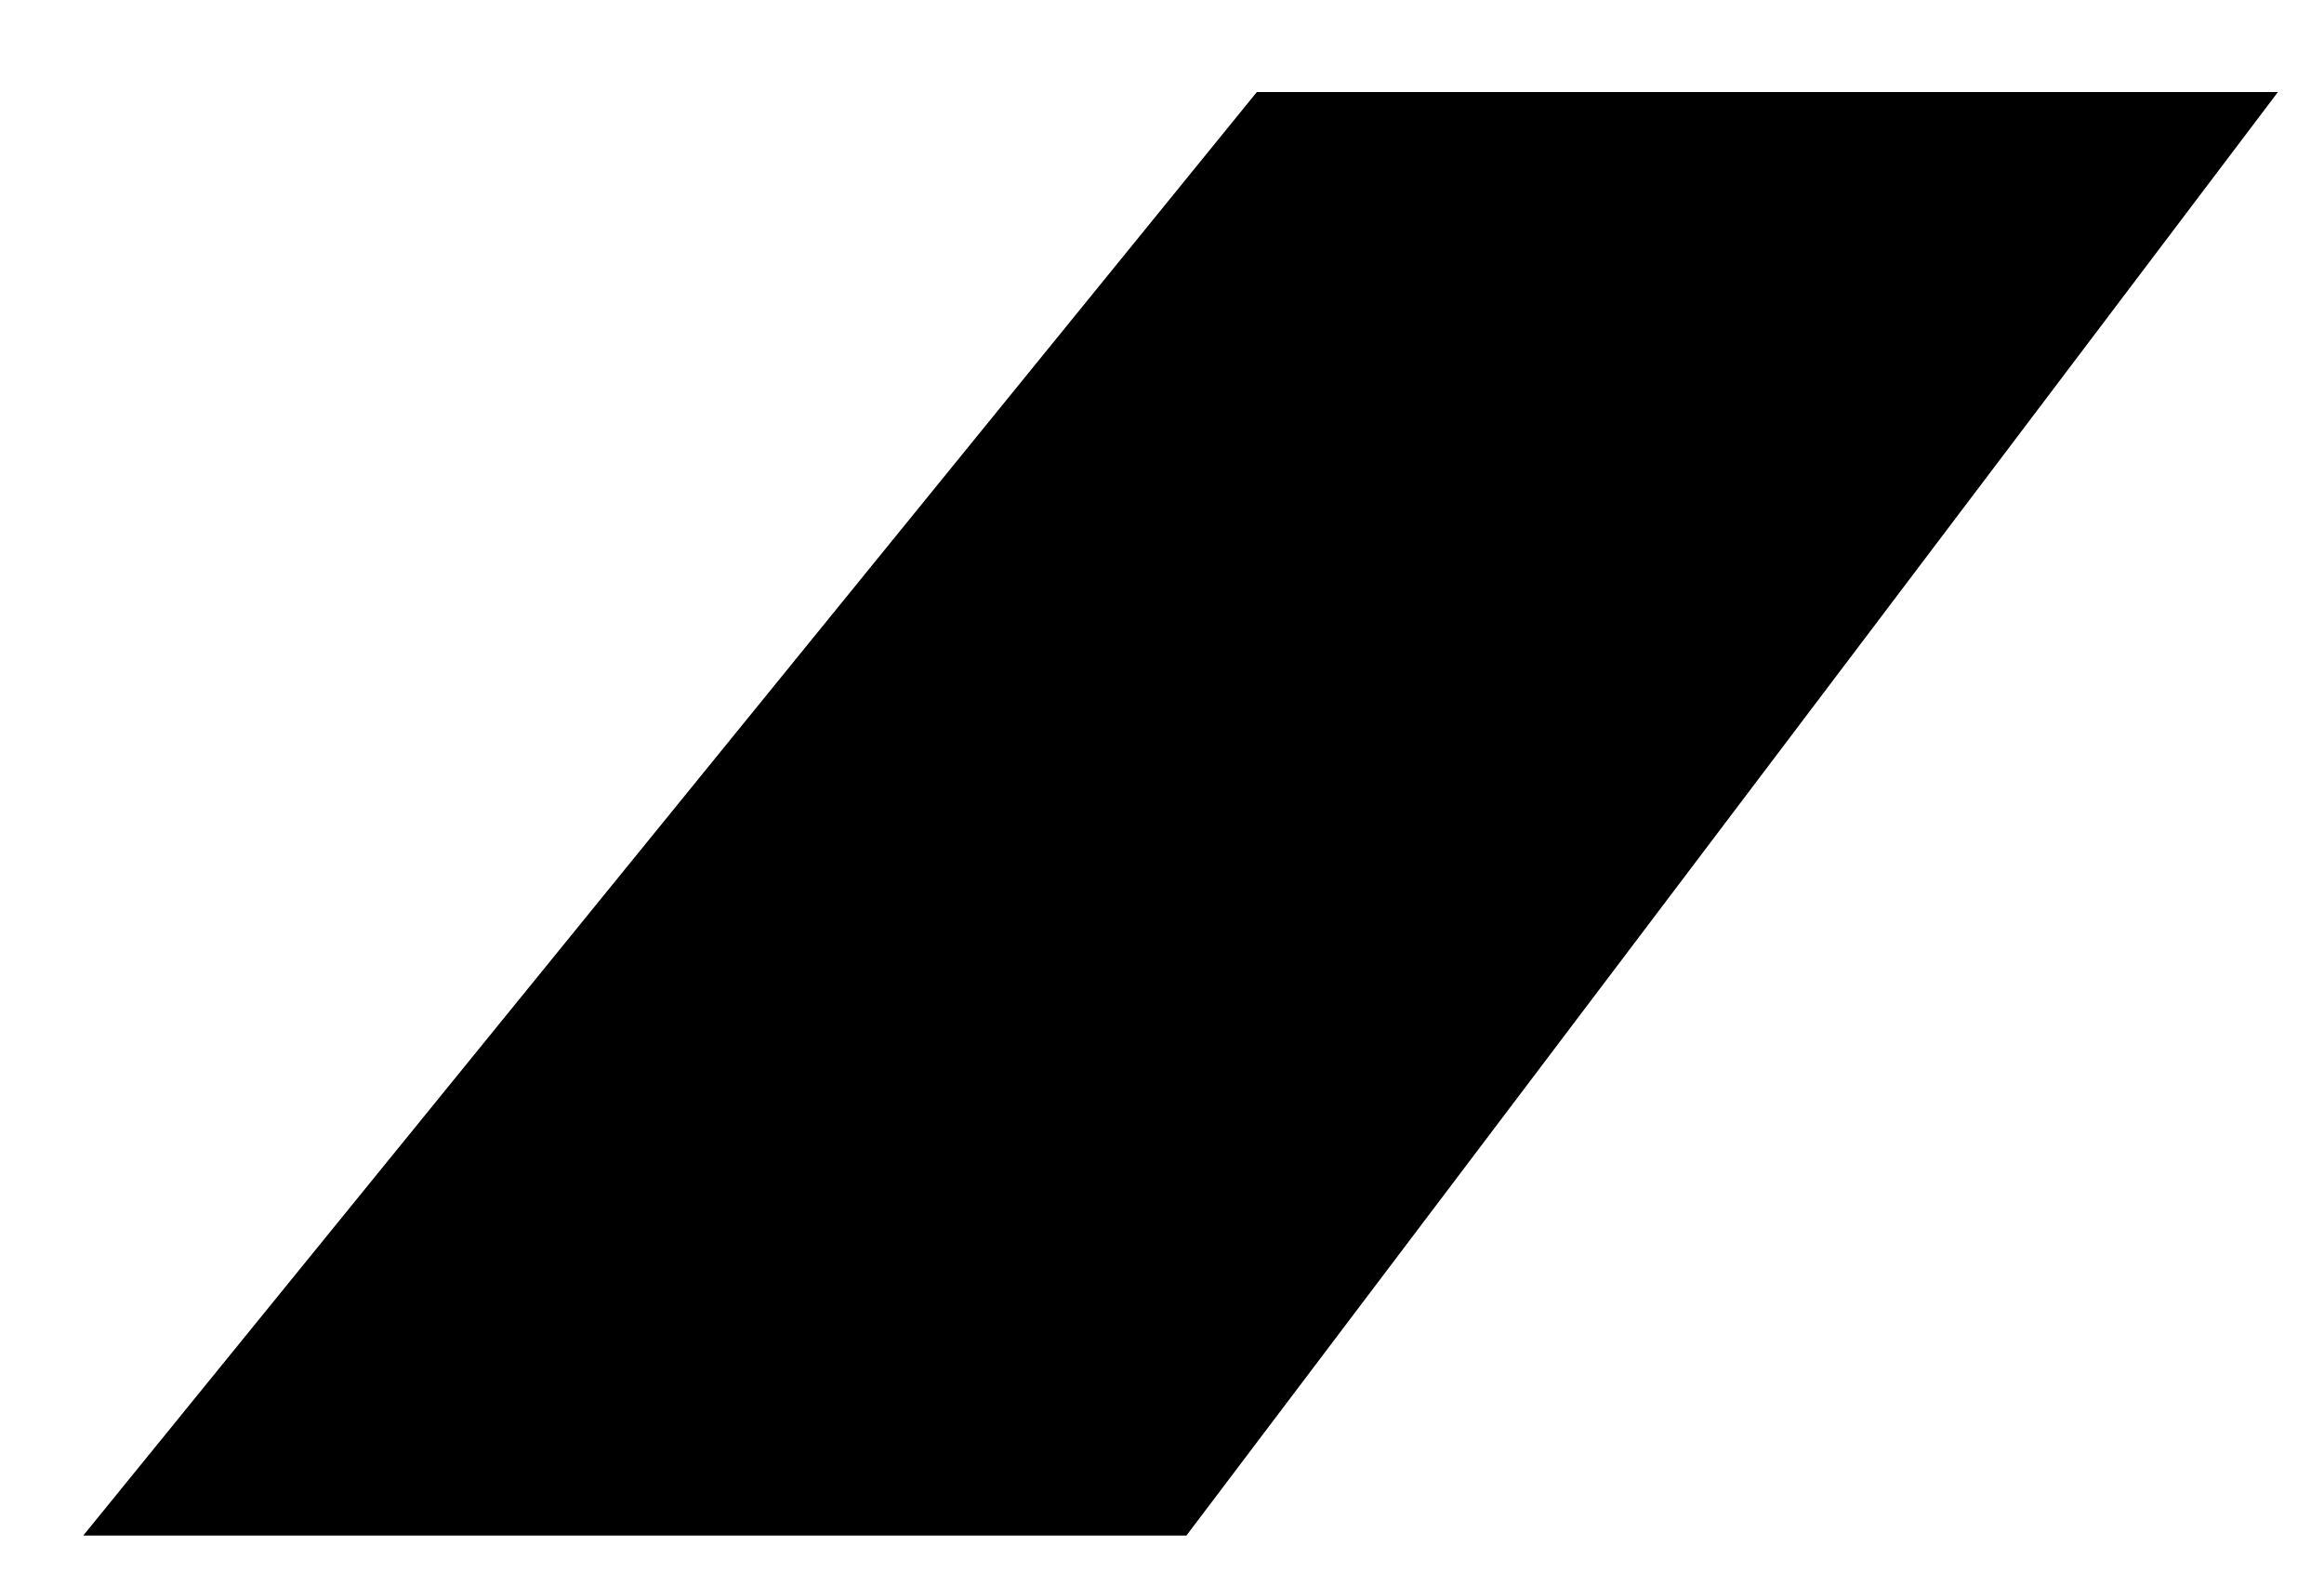
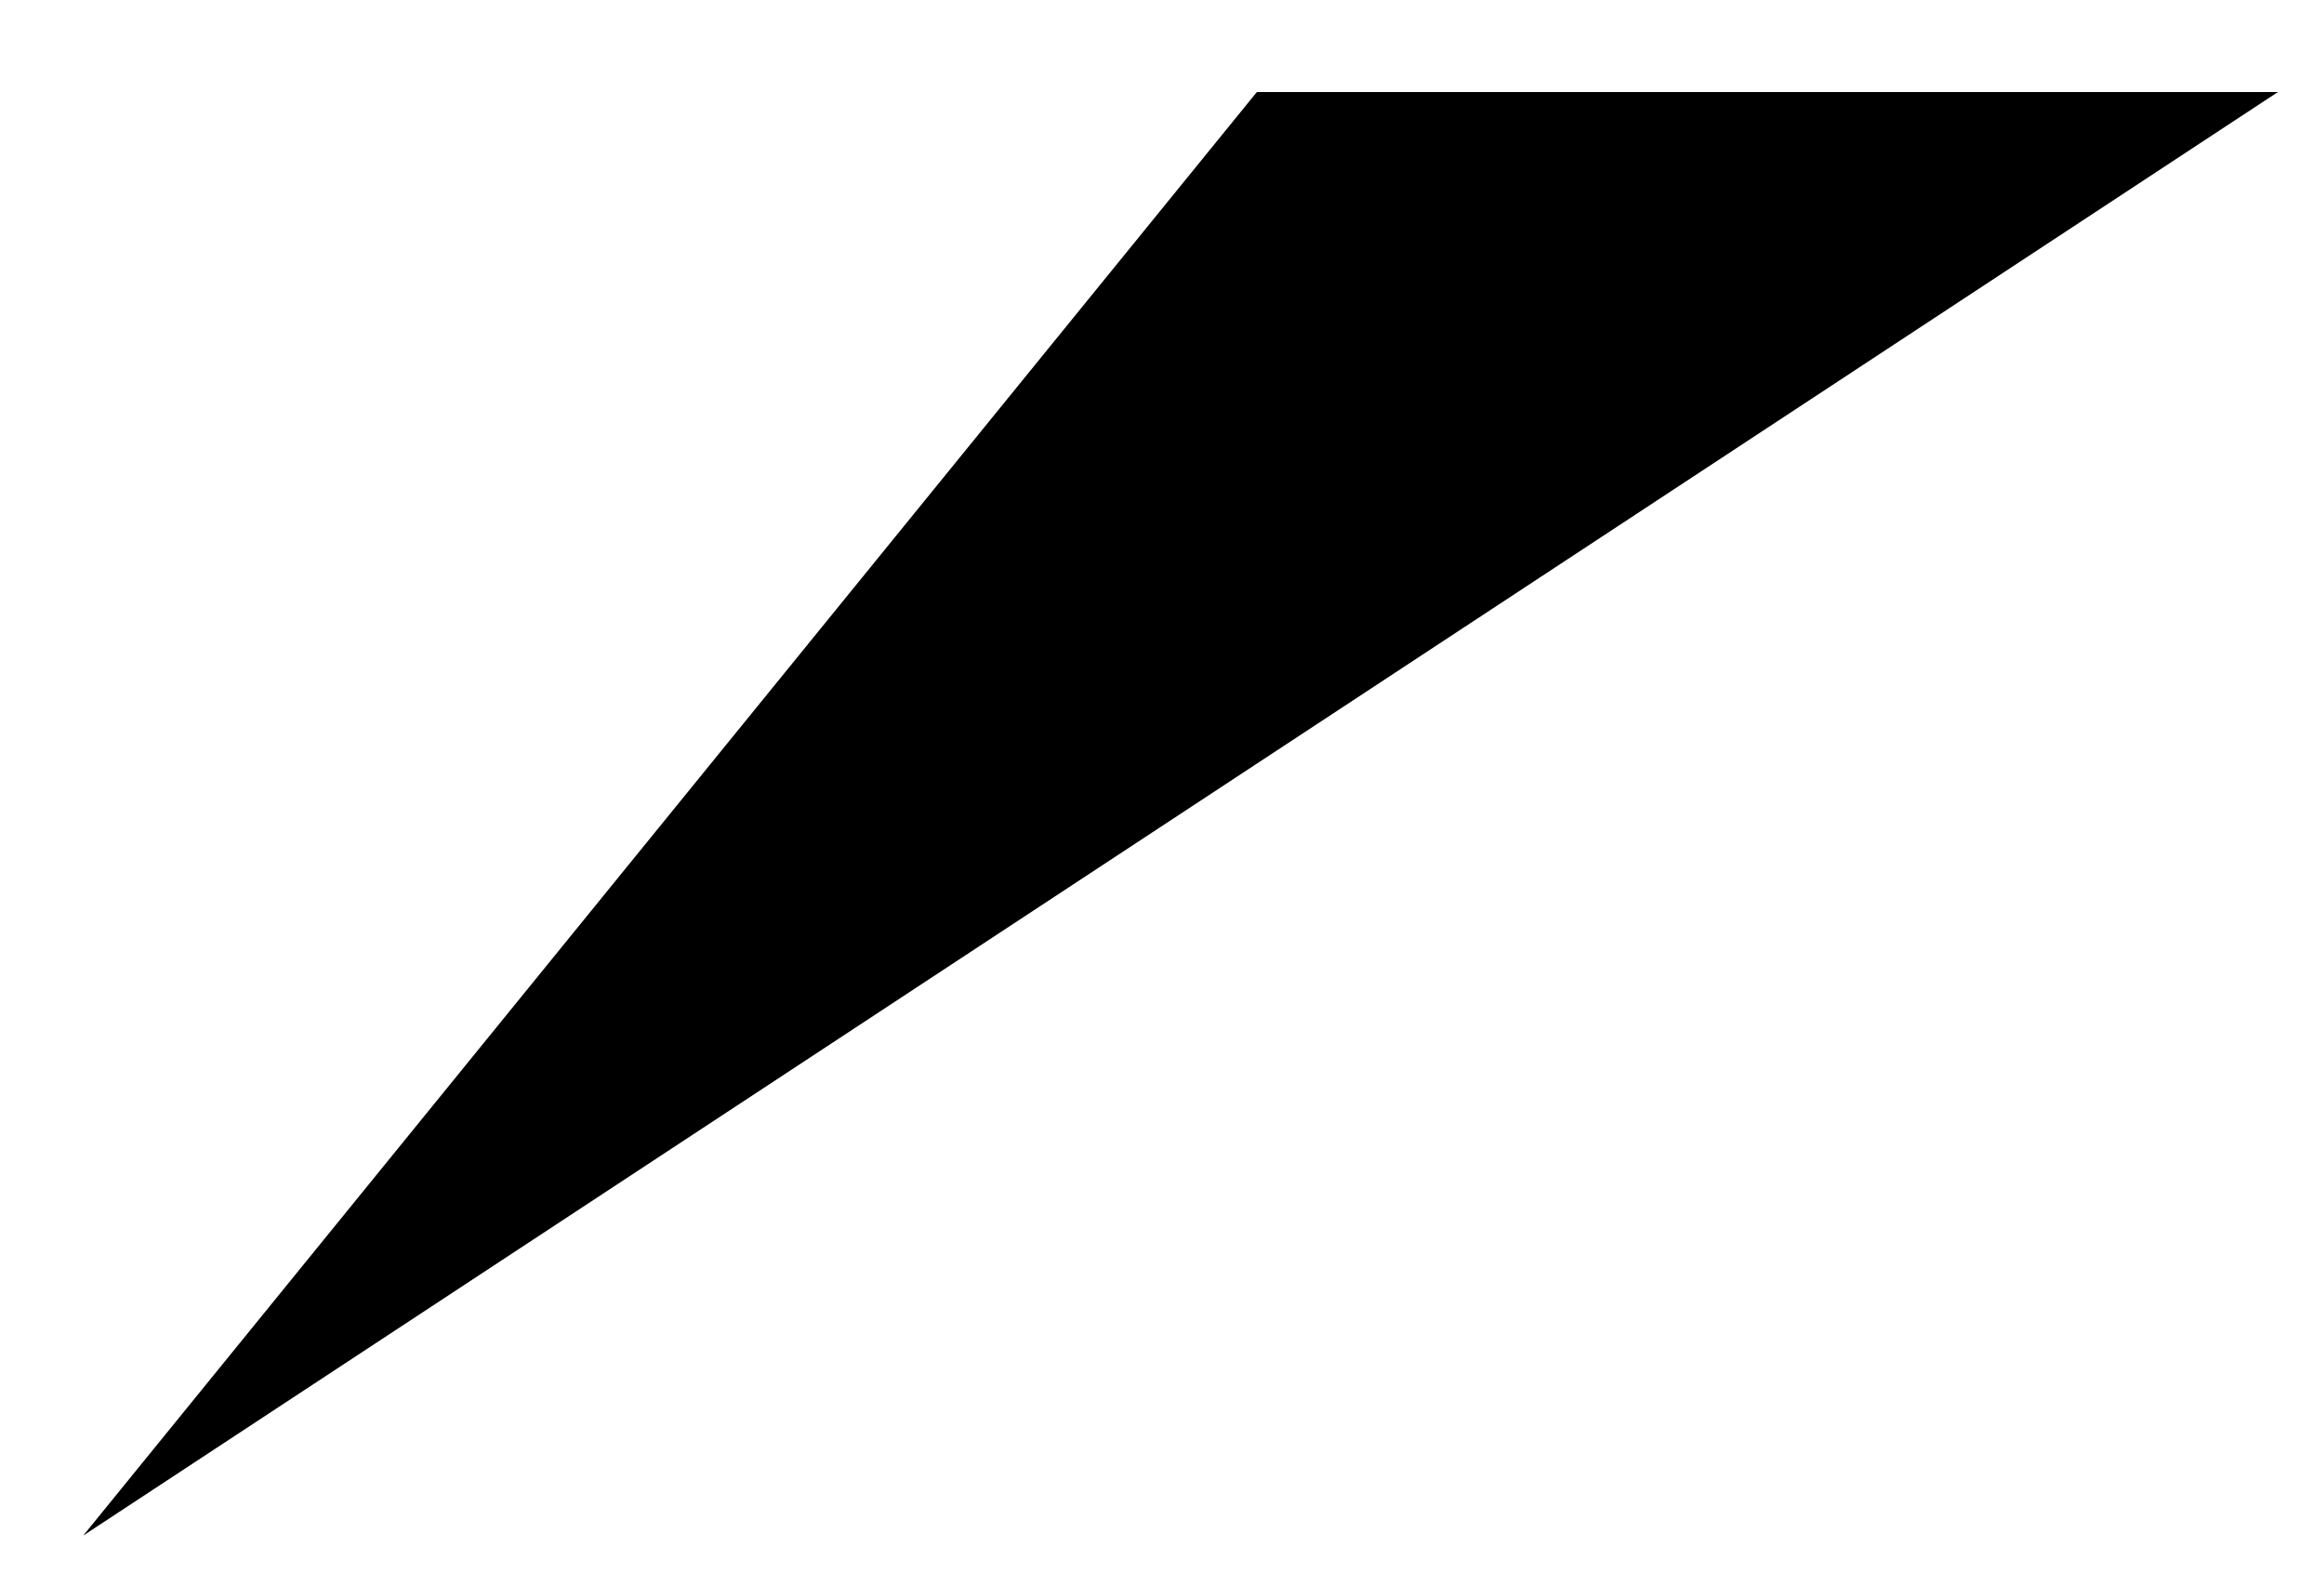
<svg xmlns="http://www.w3.org/2000/svg" width="22" height="15" viewBox="0 0 22 15" fill="none">
-   <path d="M21.564 0.871H11.898L0.788 14.536H11.231L21.564 0.871Z" fill="black" />
+   <path d="M21.564 0.871H11.898L0.788 14.536L21.564 0.871Z" fill="black" />
</svg>